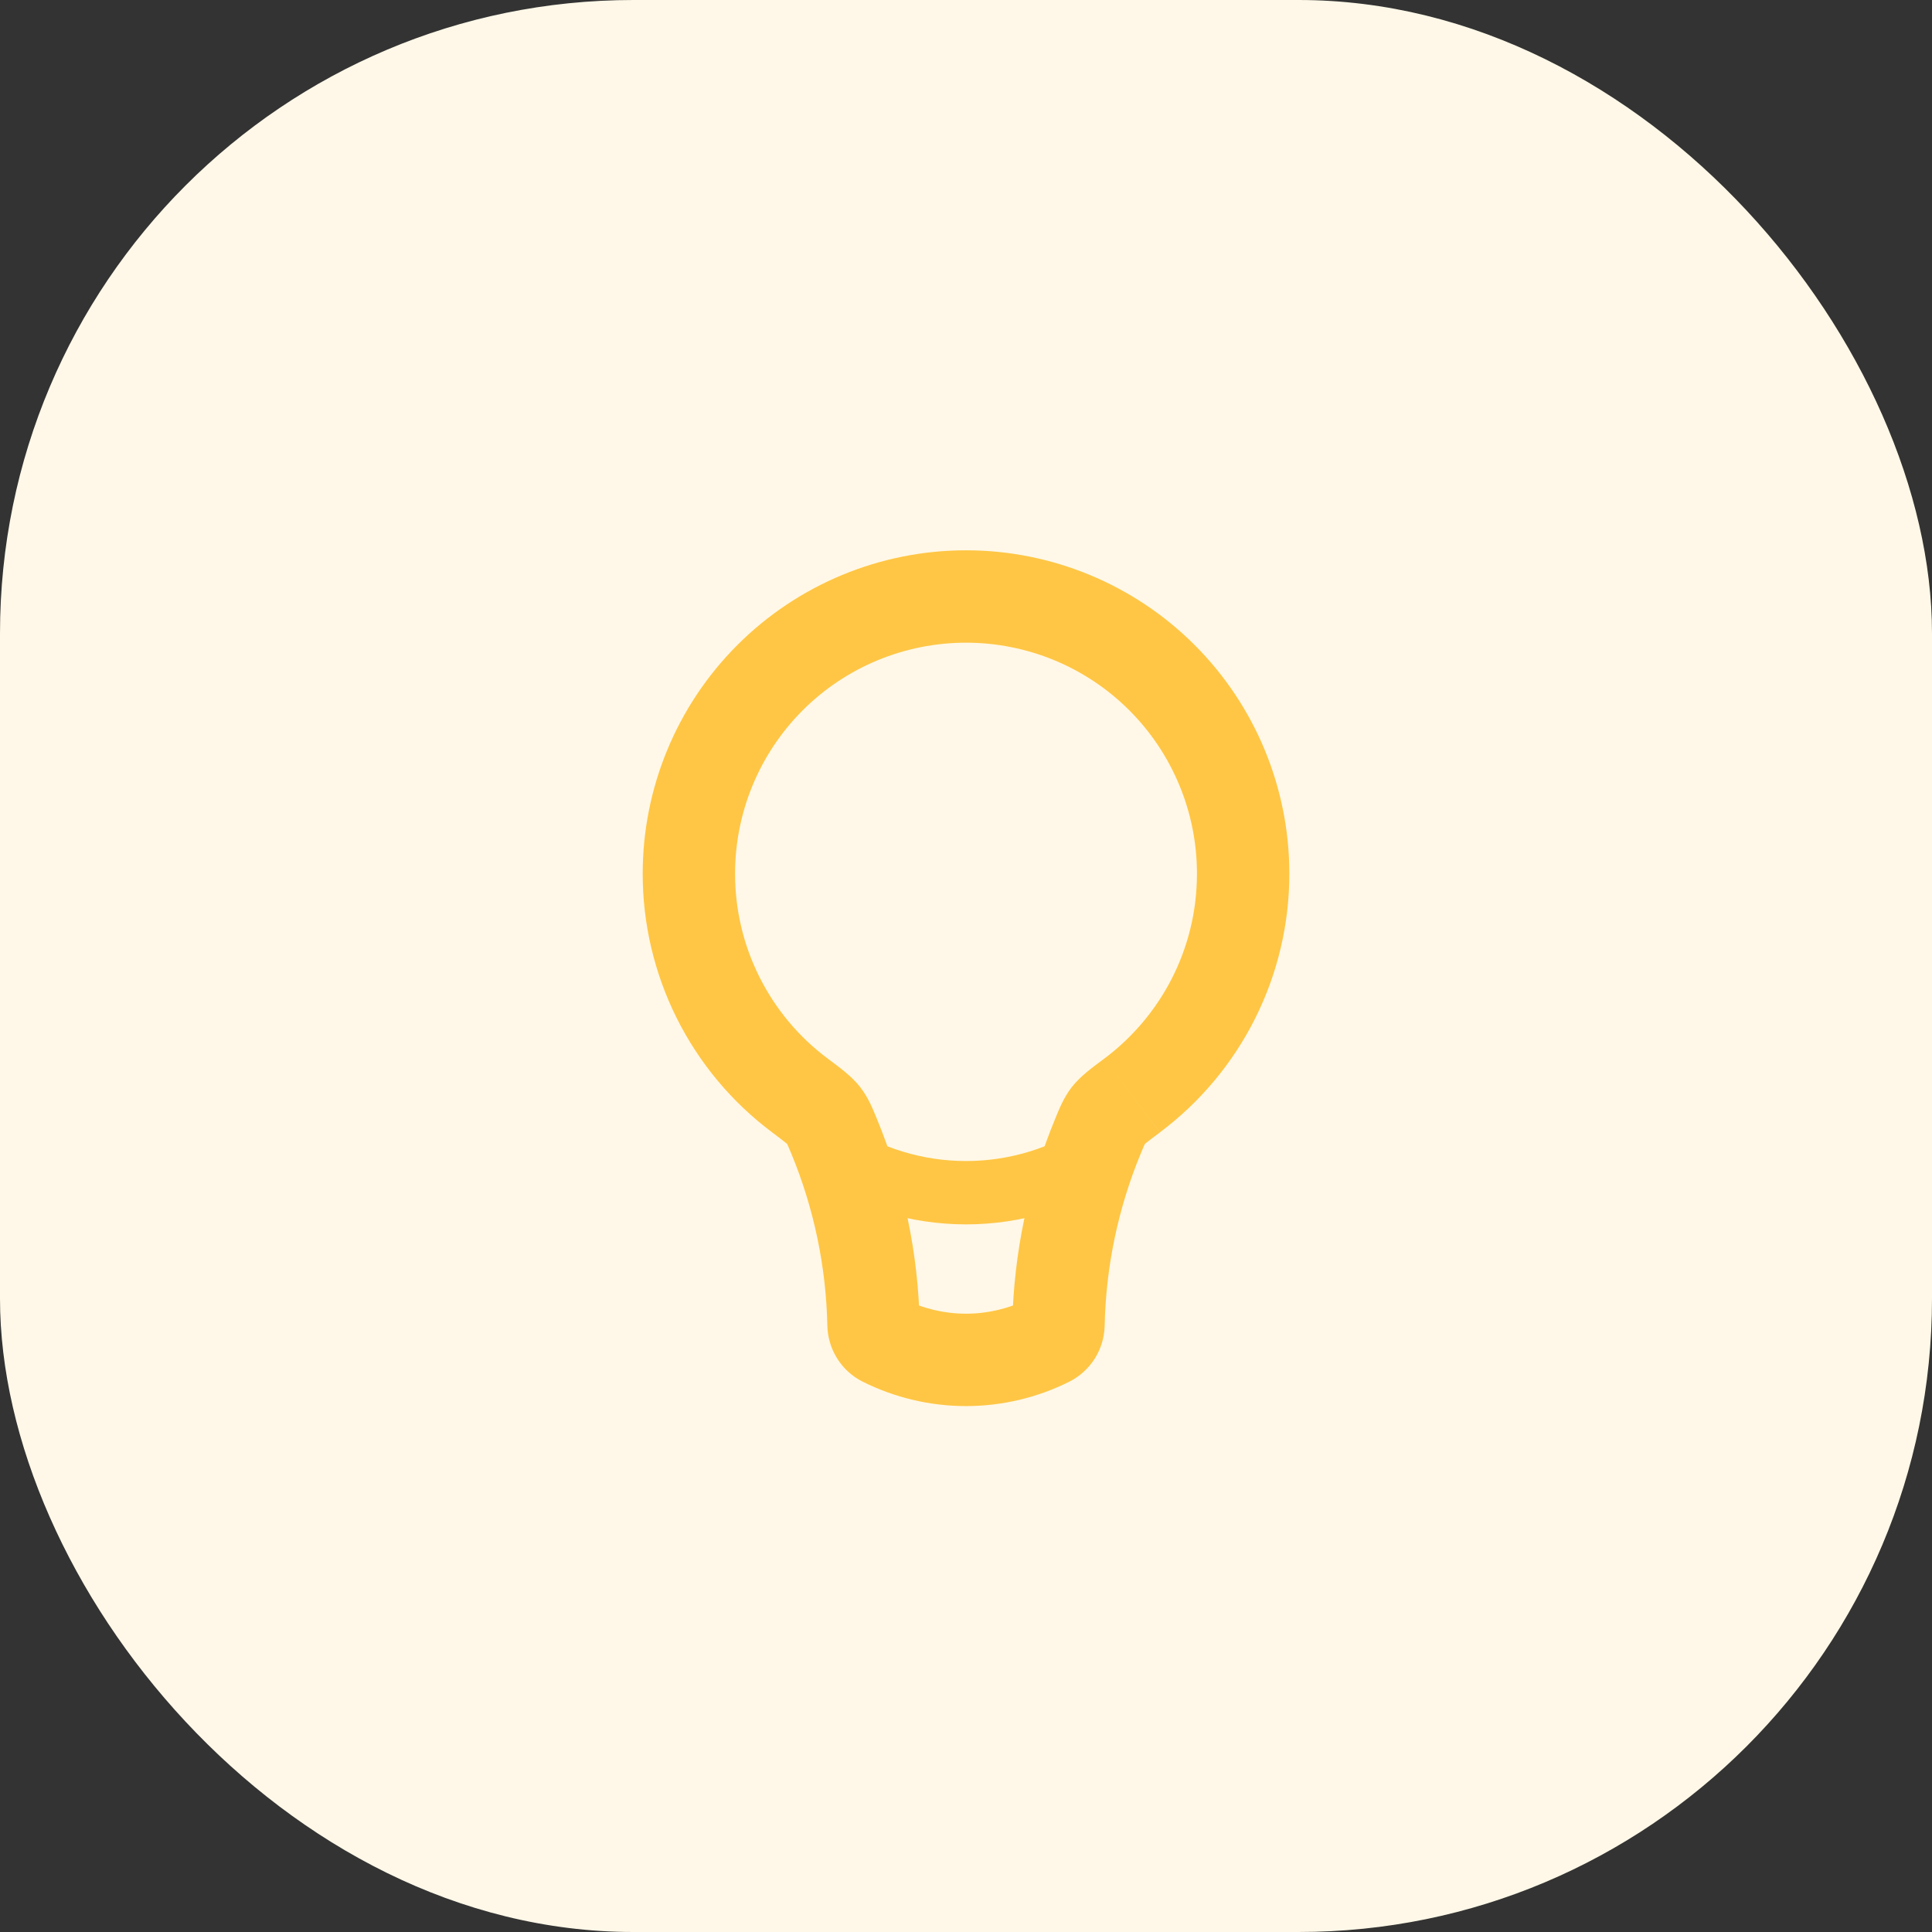
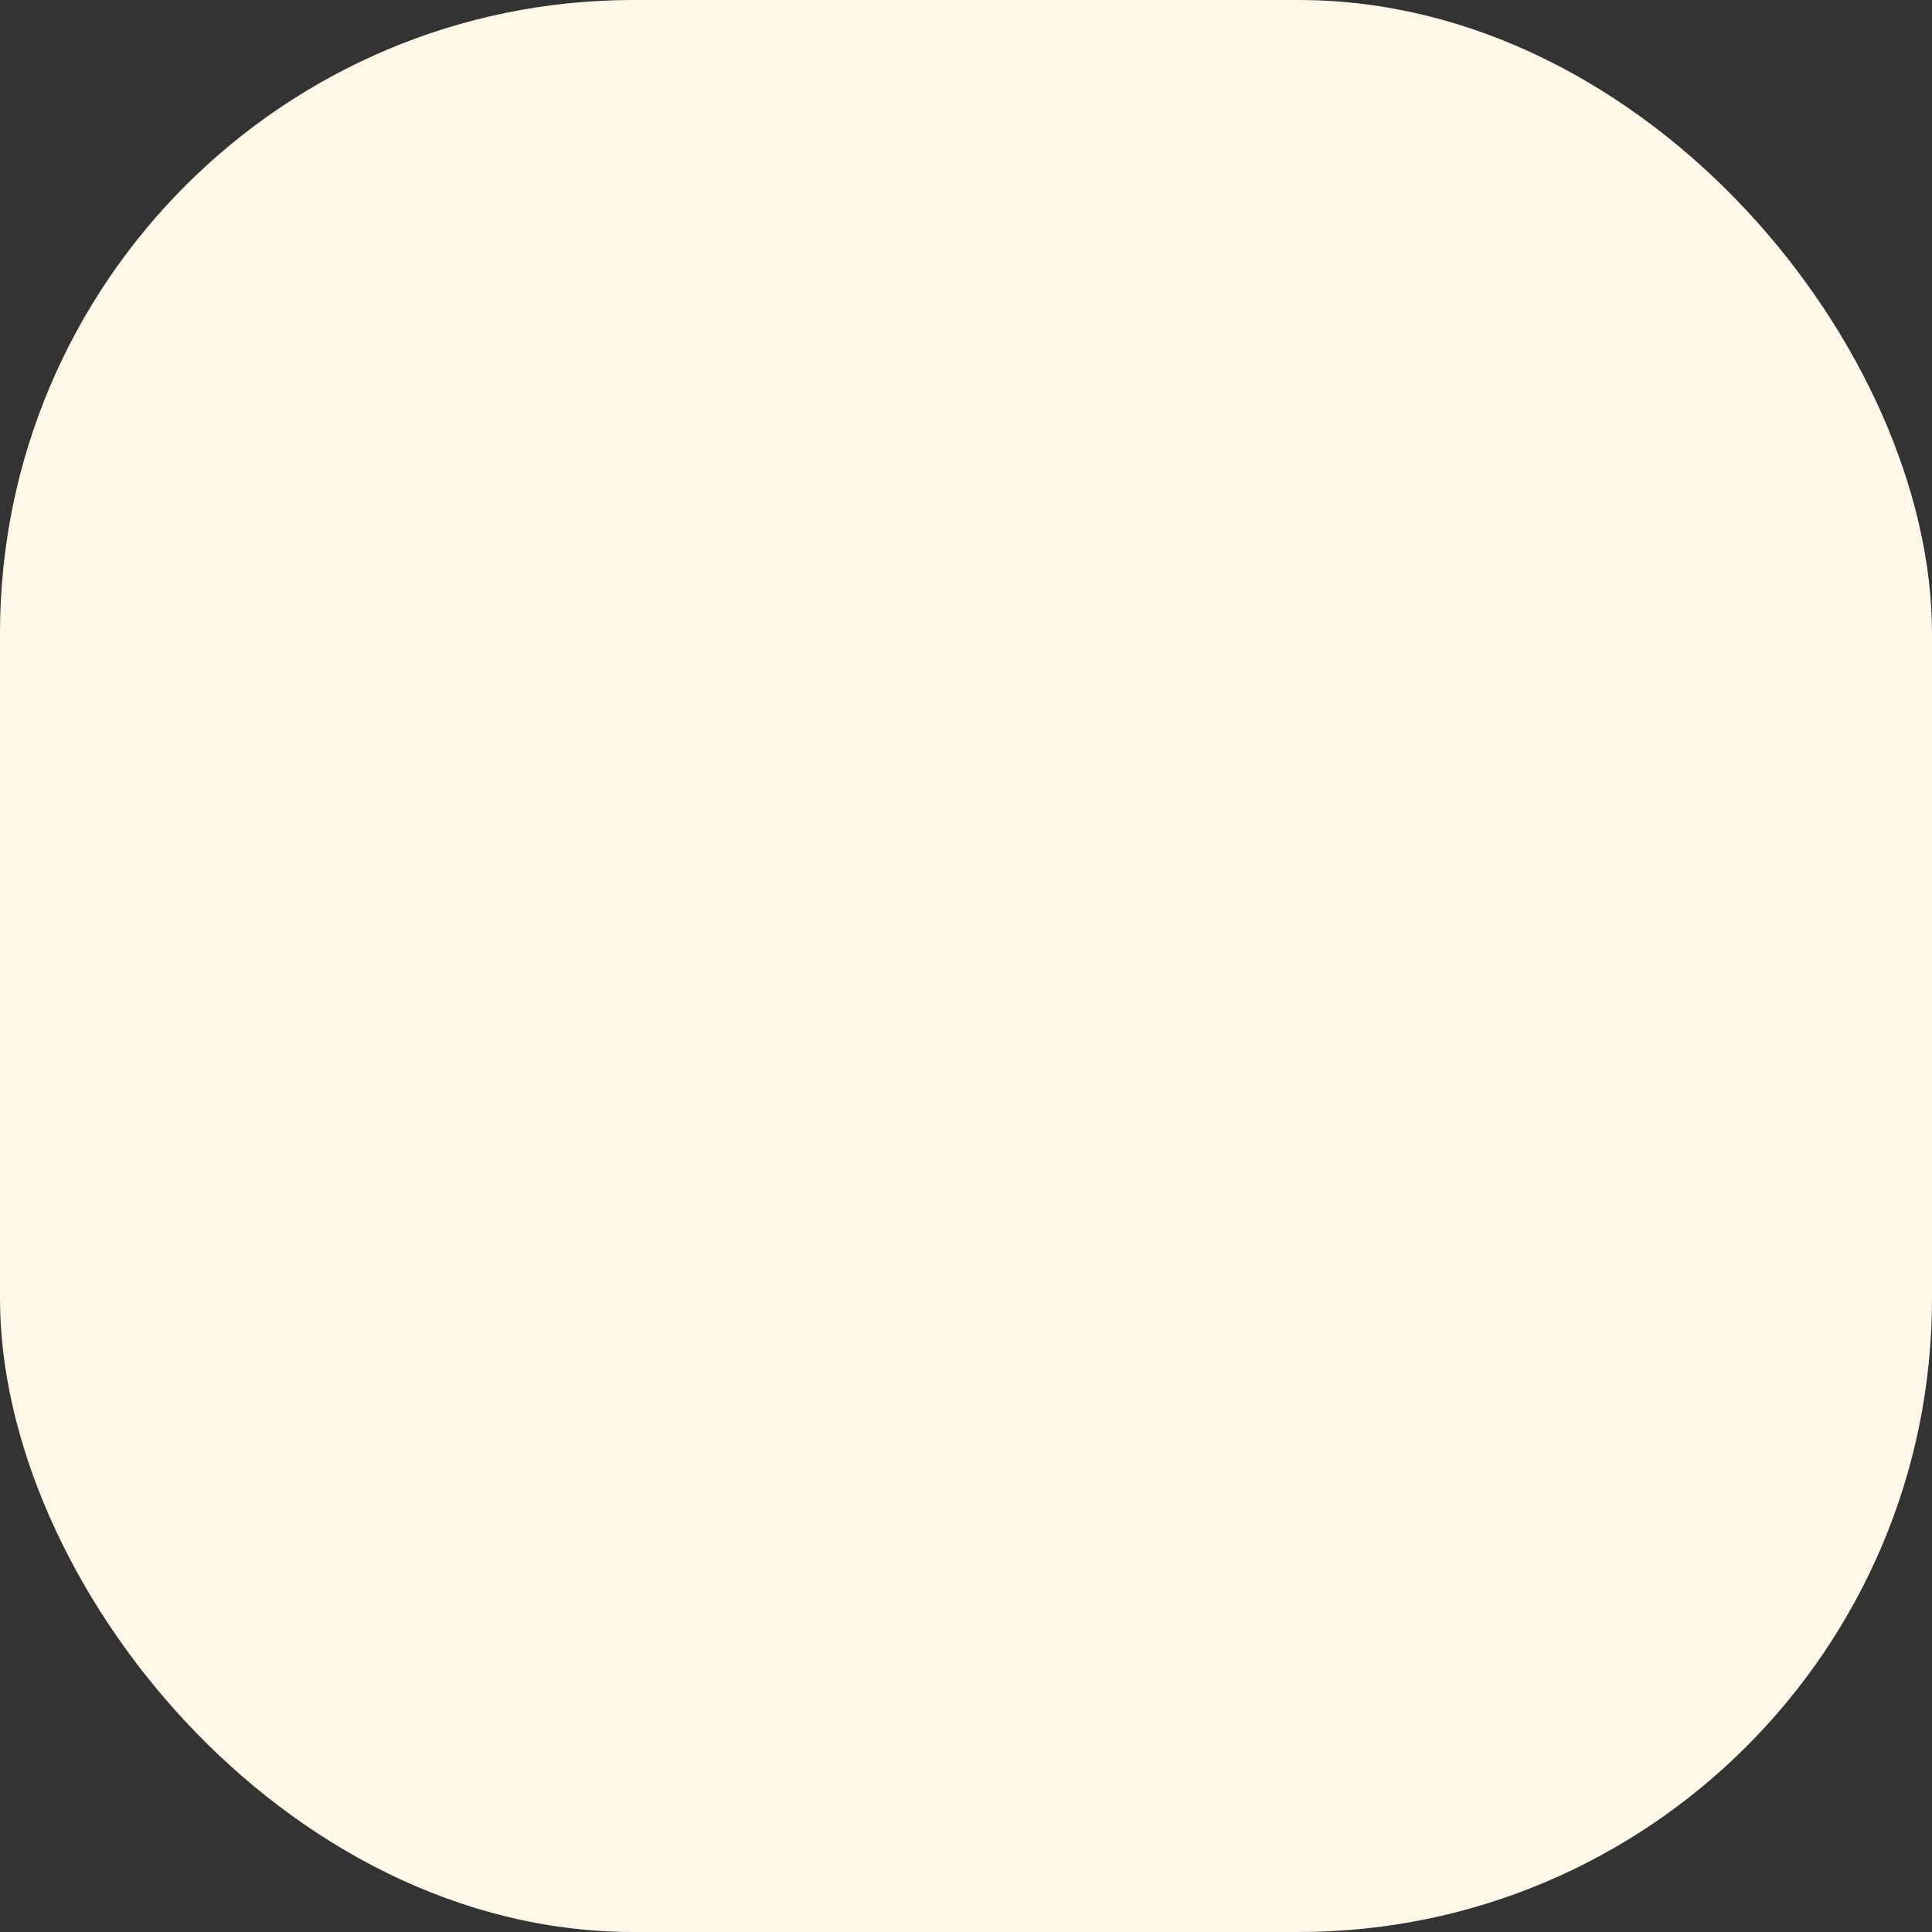
<svg xmlns="http://www.w3.org/2000/svg" width="61" height="61" viewBox="0 0 61 61" fill="none">
  <rect x="0" y="0" width="61" height="61" fill="#333333" stroke="none" />
  <rect width="61" height="61" rx="20" fill="#FFF8E8" />
-   <path d="M37.792 27.583C37.792 29.971 36.647 32.09 34.87 33.421L36.62 35.754C37.89 34.804 38.921 33.571 39.631 32.153C40.341 30.734 40.71 29.17 40.709 27.583H37.792ZM30.5 20.292C32.434 20.292 34.289 21.06 35.656 22.427C37.024 23.795 37.792 25.649 37.792 27.583H40.709C40.709 24.876 39.633 22.279 37.719 20.365C35.804 18.451 33.208 17.375 30.5 17.375V20.292ZM23.209 27.583C23.209 25.649 23.977 23.795 25.344 22.427C26.712 21.06 28.567 20.292 30.5 20.292V17.375C27.793 17.375 25.196 18.451 23.282 20.365C21.367 22.279 20.292 24.876 20.292 27.583H23.209ZM26.131 33.421C25.223 32.743 24.486 31.862 23.979 30.848C23.471 29.835 23.207 28.717 23.209 27.583H20.292C20.291 29.17 20.66 30.734 21.37 32.153C22.08 33.571 23.111 34.804 24.381 35.754L26.131 33.421ZM29.038 41.792C28.991 39.568 28.532 37.373 27.683 35.317L24.988 36.432C25.697 38.149 26.083 39.986 26.122 41.853L29.038 41.792ZM32.457 41.016C31.85 41.32 31.18 41.478 30.5 41.478C29.821 41.478 29.151 41.32 28.543 41.016L27.239 43.625C28.252 44.131 29.368 44.395 30.5 44.395C31.632 44.395 32.749 44.131 33.761 43.625L32.457 41.016ZM33.318 35.318C32.468 37.373 32.008 39.569 31.962 41.792L34.878 41.853C34.918 39.986 35.304 38.149 36.013 36.432L33.318 35.318ZM33.761 43.625C34.091 43.459 34.369 43.207 34.566 42.895C34.763 42.582 34.871 42.222 34.878 41.853L31.962 41.792C31.966 41.63 32.014 41.472 32.101 41.335C32.189 41.198 32.312 41.088 32.457 41.016L33.761 43.625ZM26.122 41.853C26.137 42.588 26.551 43.281 27.239 43.625L28.543 41.016C28.689 41.088 28.812 41.198 28.899 41.335C28.987 41.472 29.035 41.63 29.039 41.792L26.122 41.853ZM24.381 35.754C24.6 35.921 24.73 36.017 24.82 36.09C24.912 36.166 24.895 36.163 24.854 36.11L27.158 34.322C26.885 33.969 26.462 33.669 26.131 33.421L24.381 35.754ZM27.683 35.317C27.569 35.041 27.425 34.665 27.158 34.322L24.854 36.11C24.835 36.084 24.83 36.071 24.849 36.11L24.9 36.224L24.988 36.432L27.683 35.317ZM34.87 33.421C34.538 33.669 34.114 33.971 33.841 34.322L36.147 36.11C36.108 36.161 36.089 36.166 36.181 36.091C36.271 36.017 36.399 35.921 36.62 35.756L34.87 33.421ZM36.013 36.432L36.1 36.224L36.151 36.11C36.17 36.071 36.166 36.084 36.147 36.11L33.841 34.322C33.575 34.666 33.432 35.041 33.318 35.318L36.013 36.432Z" fill="#FFC645" />
-   <path d="M34.863 36.333C33.572 37.197 32.054 37.658 30.5 37.658C28.947 37.658 27.428 37.197 26.137 36.333" stroke="#FFC645" stroke-width="2" />
</svg>